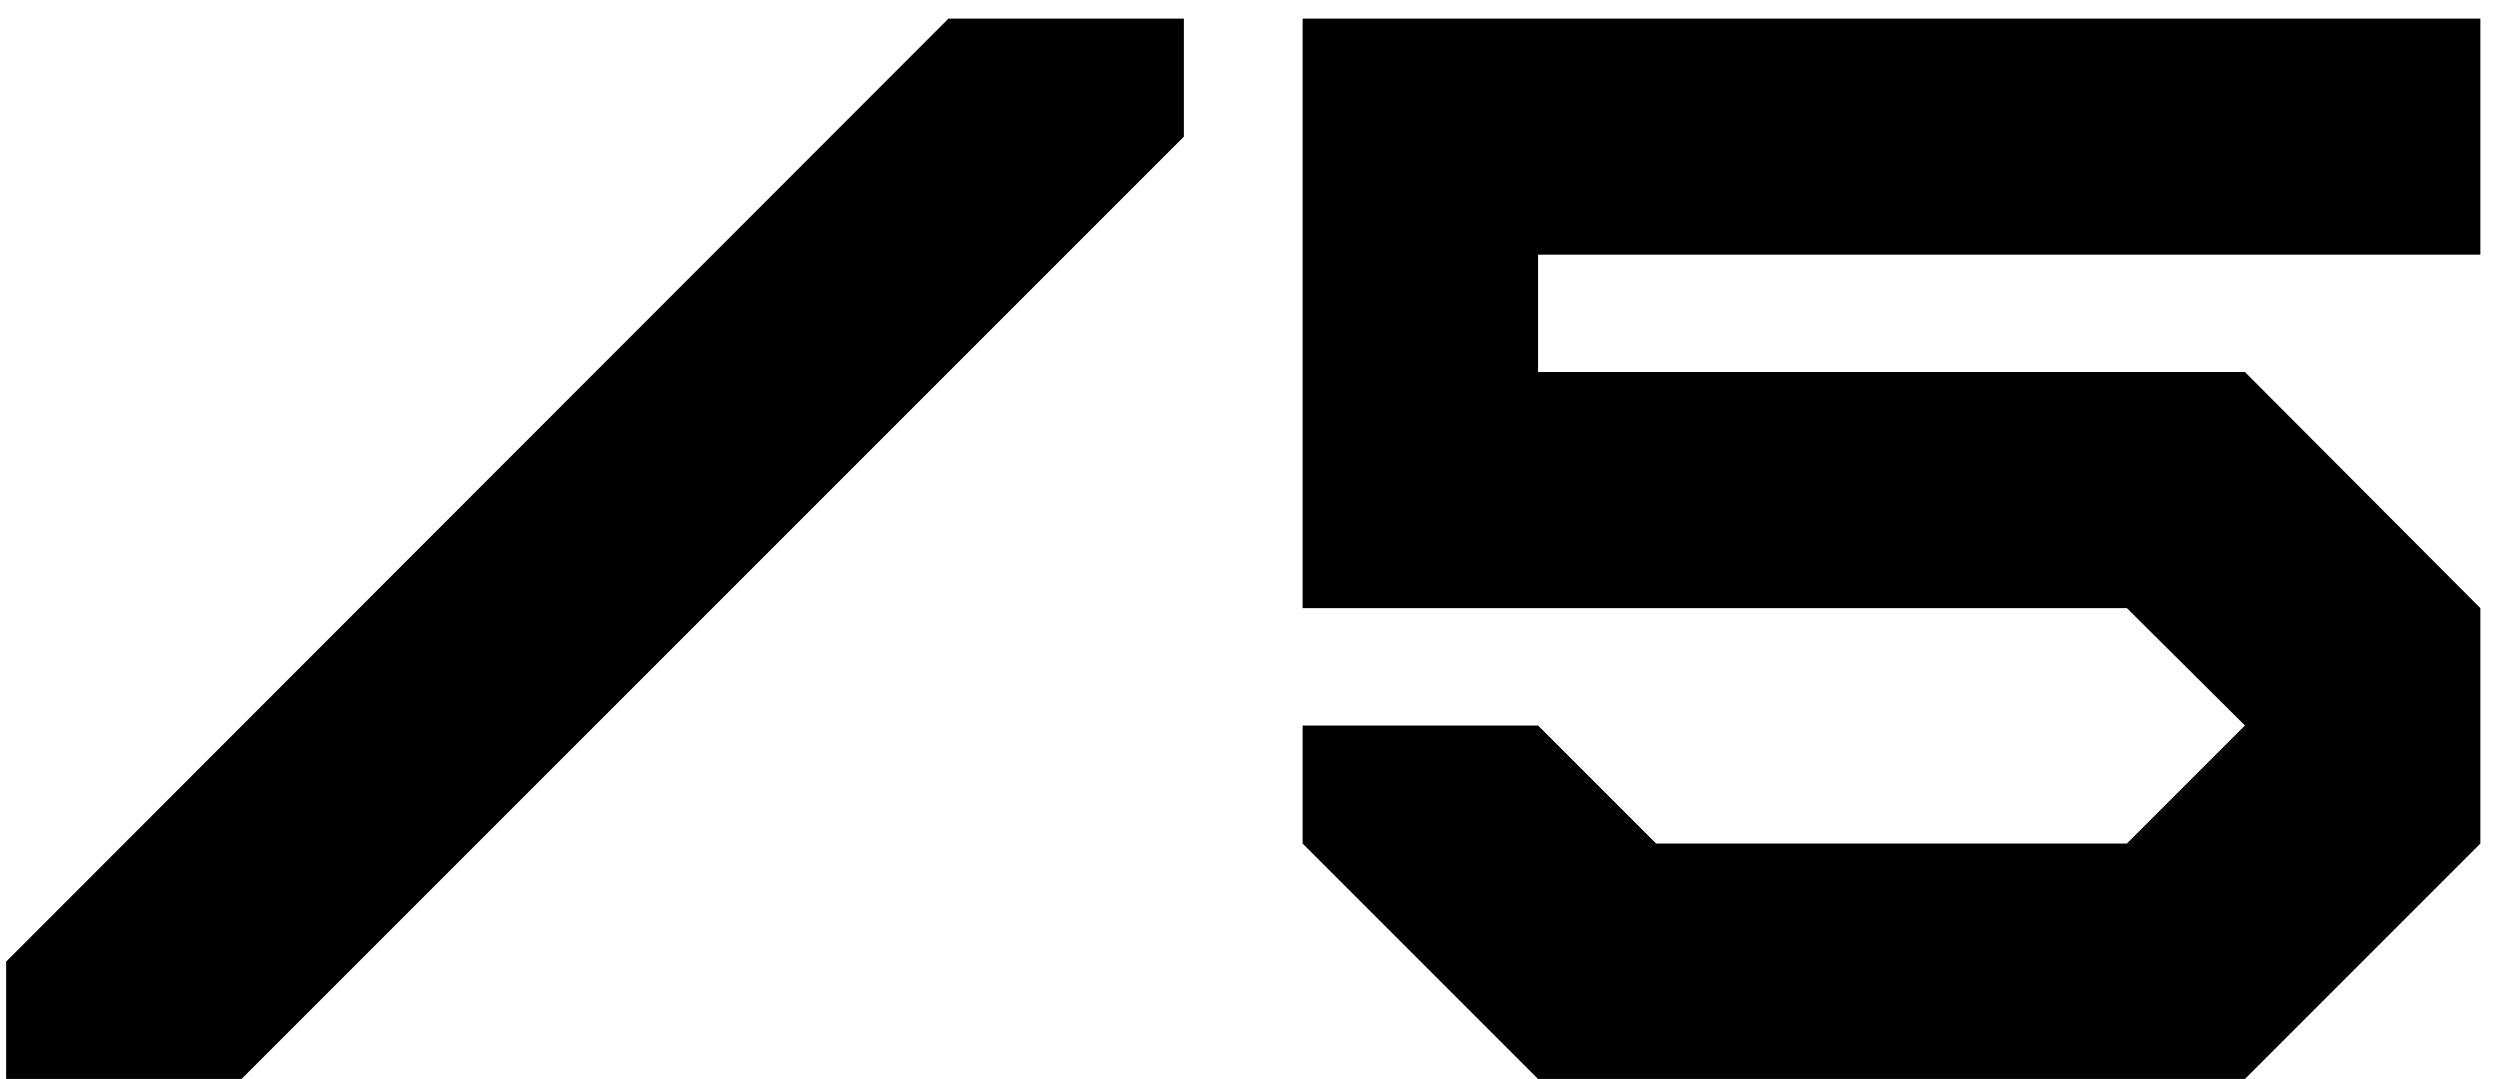
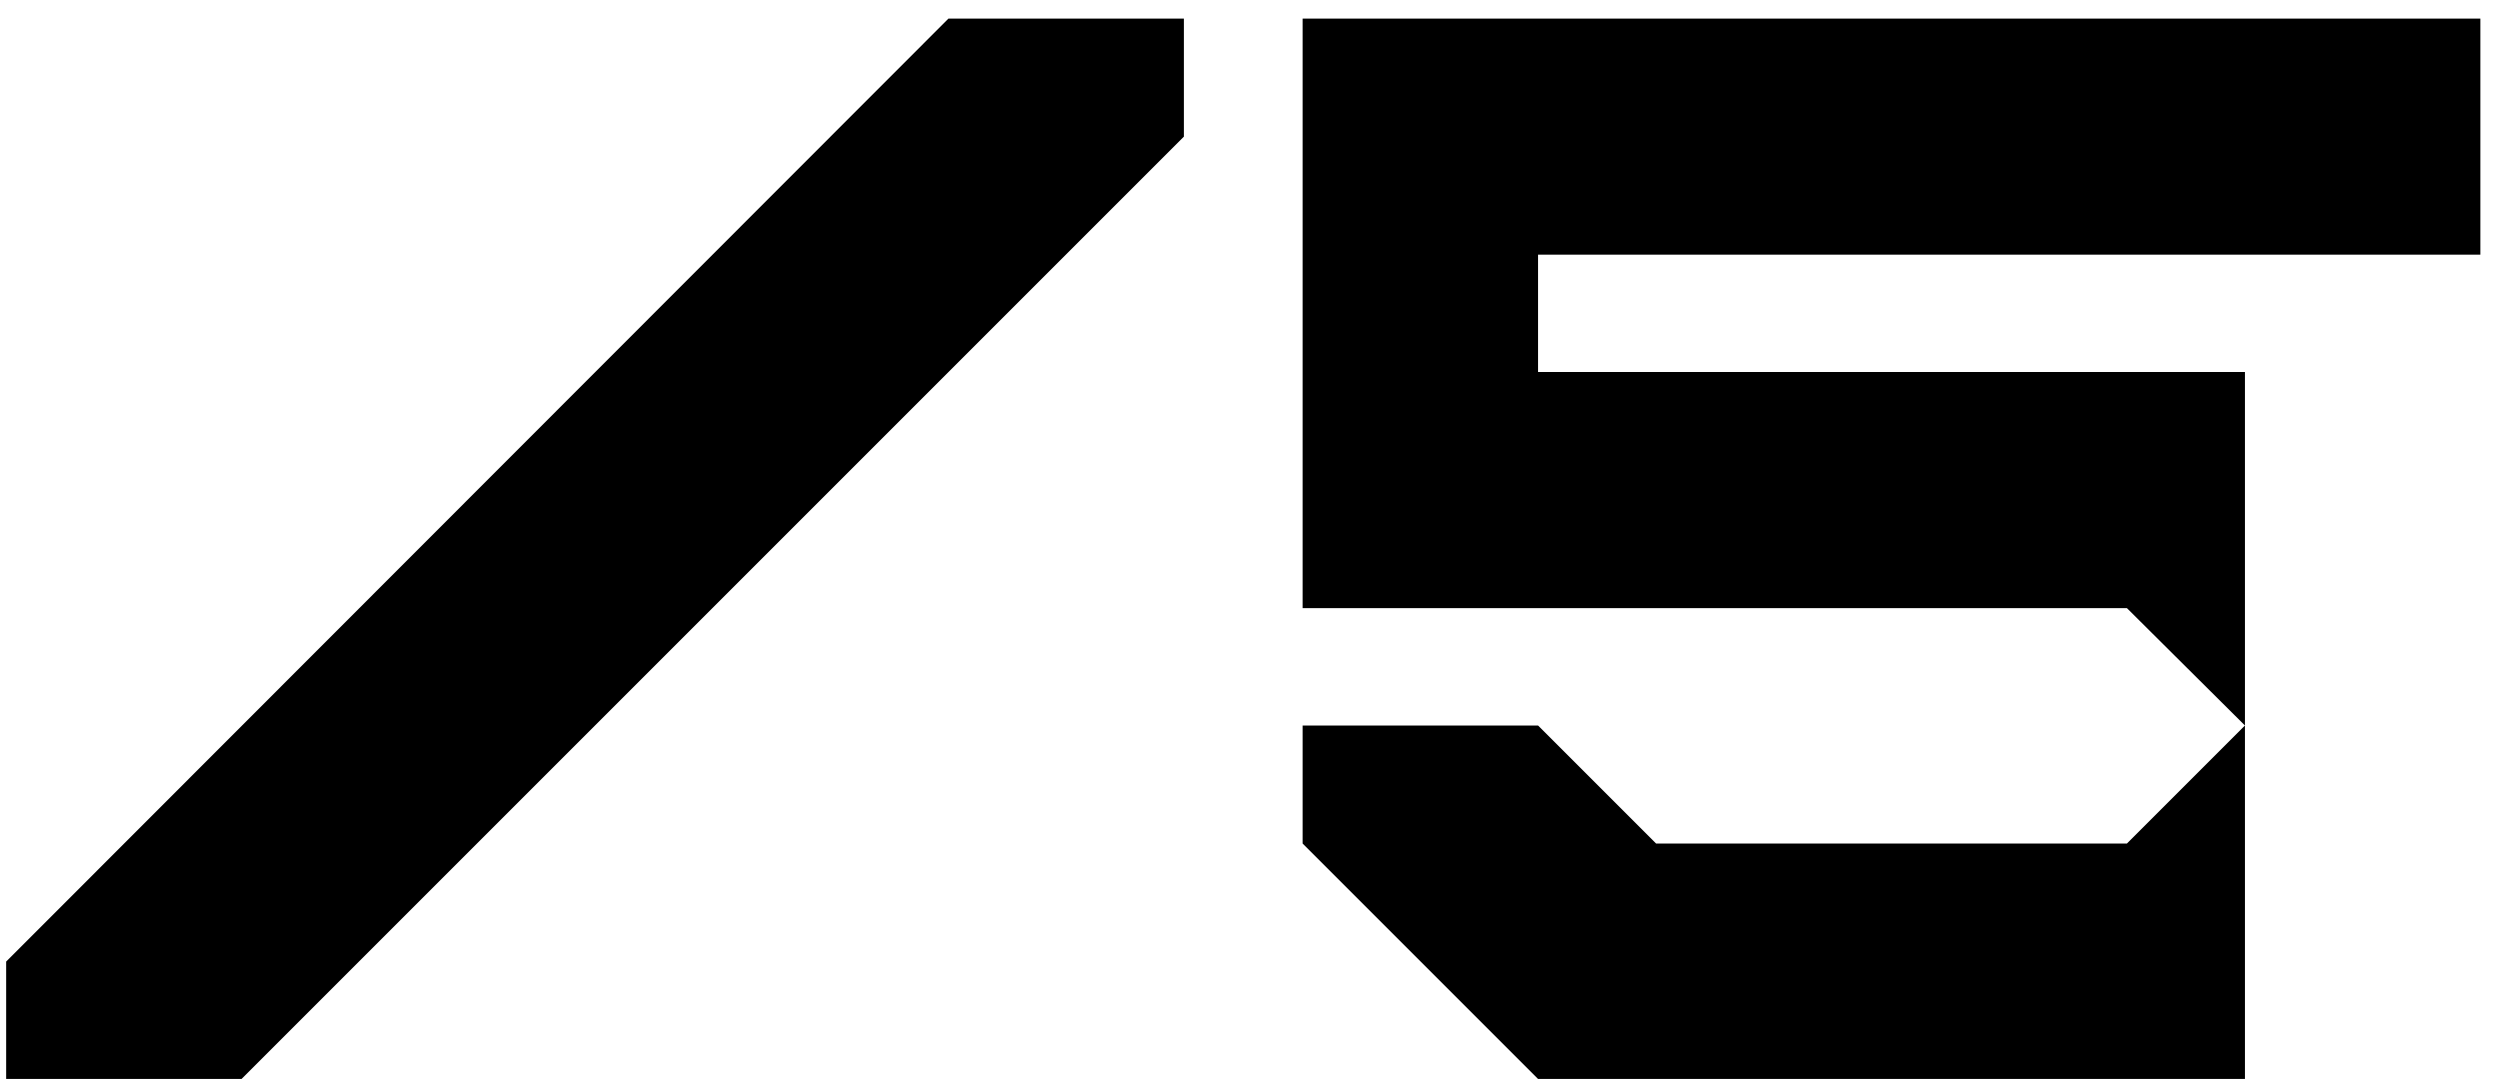
<svg xmlns="http://www.w3.org/2000/svg" width="95" height="41" viewBox="0 0 95 41" fill="none">
-   <path d="M0.234 41V36.54L36.042 0.706H44.988V5.192L9.179 41H0.234ZM58.446 41L49.5 32.054V27.569H58.446L62.931 32.054H80.823L85.308 27.569L80.823 23.109H49.5V0.706H94.254V9.677H58.446V14.137H85.308L94.254 23.109V32.054L85.308 41H58.446Z" fill="black" />
+   <path d="M0.234 41V36.54L36.042 0.706H44.988V5.192L9.179 41H0.234ZM58.446 41L49.5 32.054V27.569H58.446L62.931 32.054H80.823L85.308 27.569L80.823 23.109H49.5V0.706H94.254V9.677H58.446V14.137H85.308V32.054L85.308 41H58.446Z" fill="black" />
</svg>